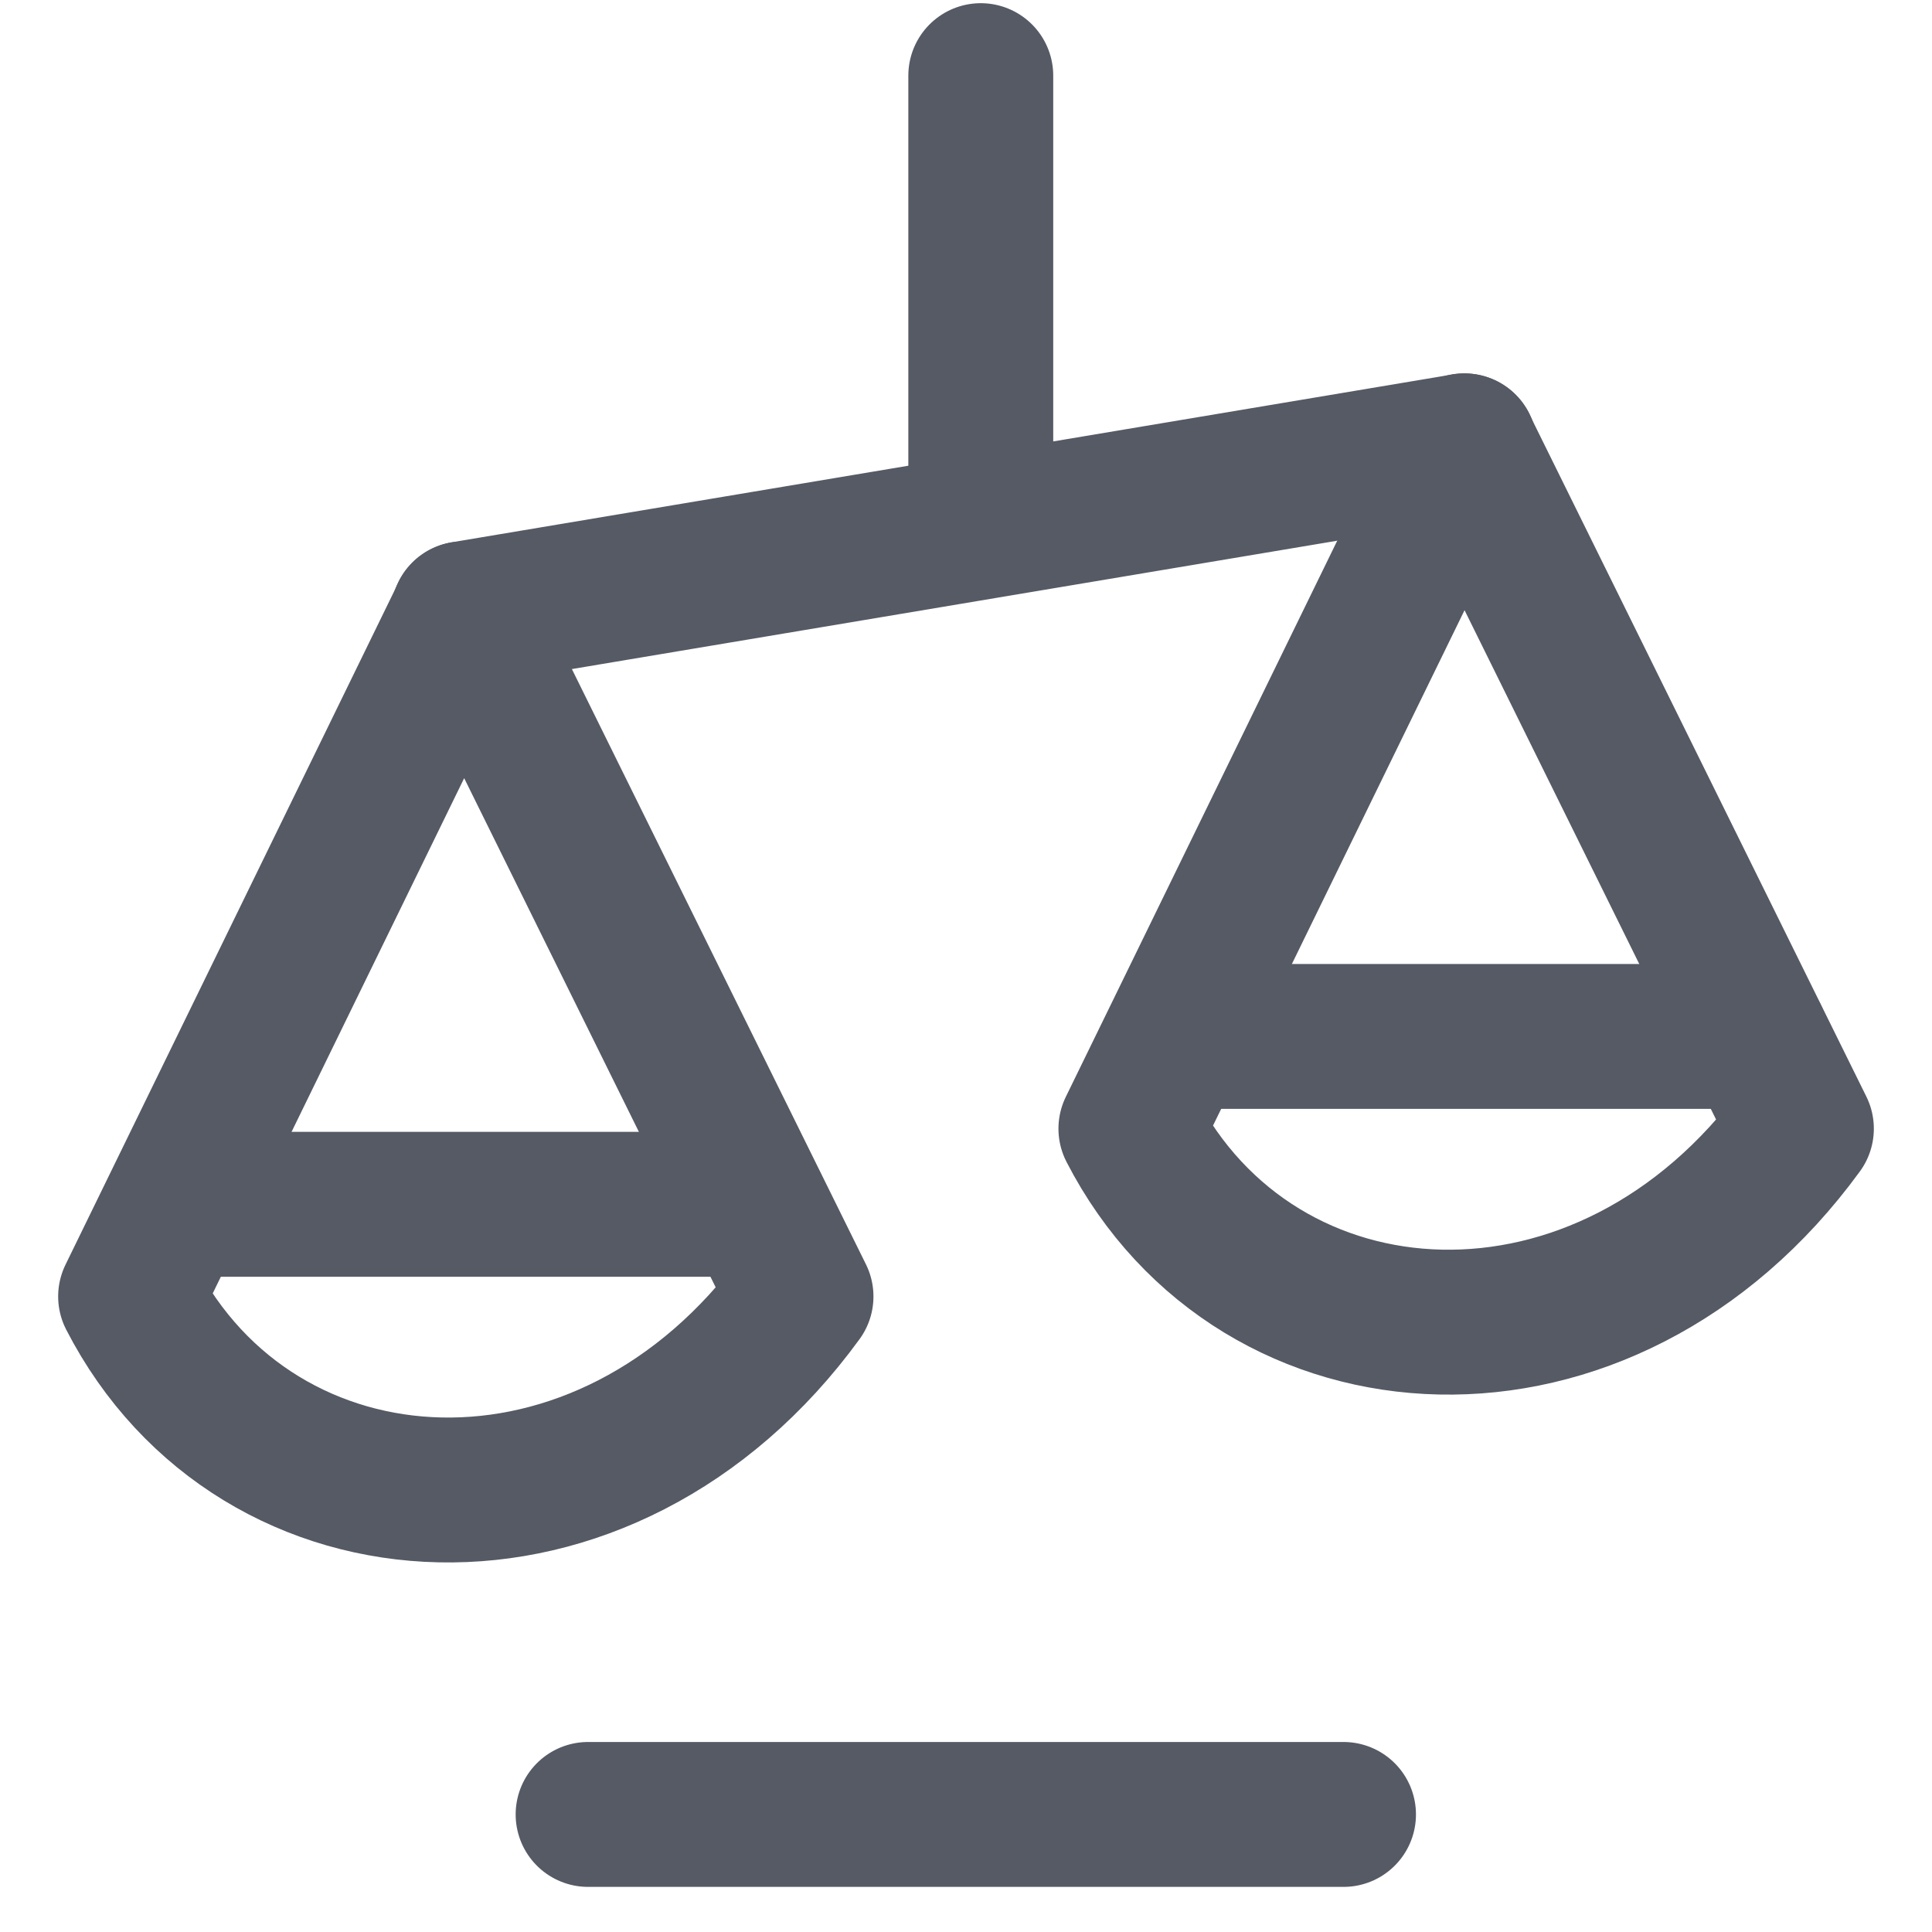
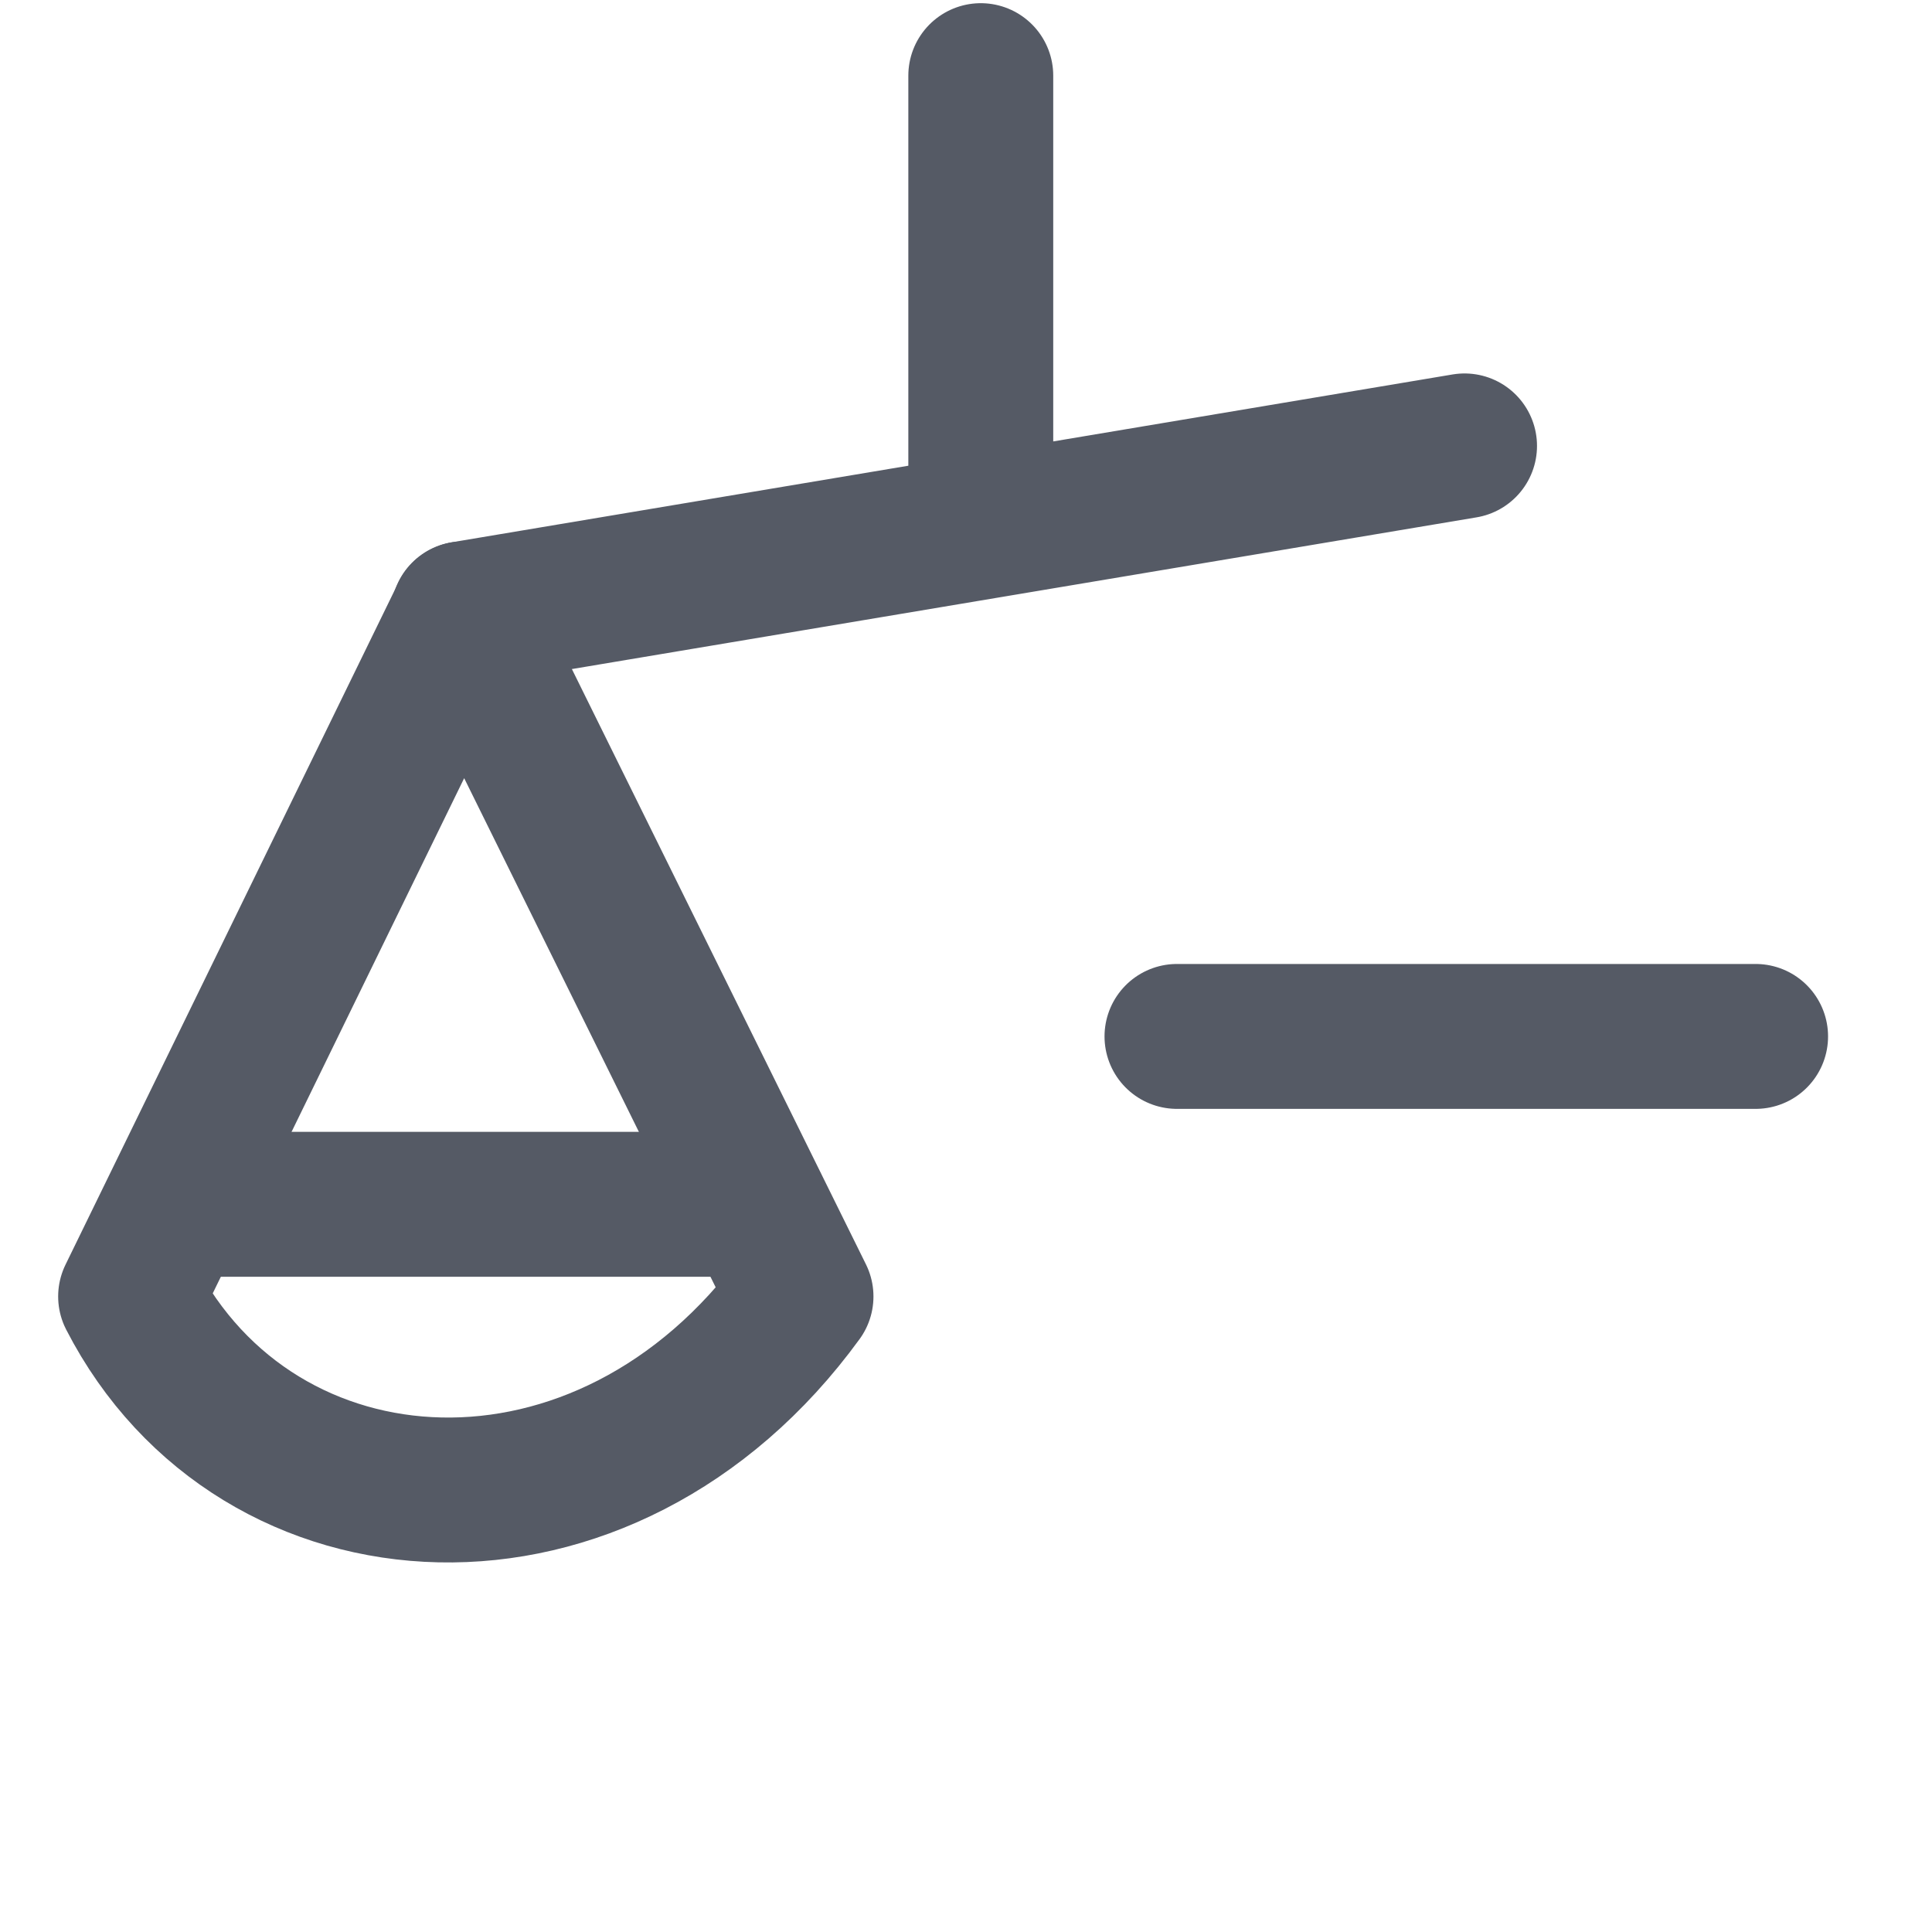
<svg xmlns="http://www.w3.org/2000/svg" width="20" height="20" viewBox="0 0 20 20" fill="none">
-   <path d="M6.088 18.783H13.908" stroke="#555A65" stroke-width="1.5" stroke-linecap="round" stroke-linejoin="round" />
-   <path fill-rule="evenodd" clip-rule="evenodd" d="M11.707 11.684L15.157 4.615L18.648 11.684C16.62 14.468 13.022 14.239 11.707 11.684Z" stroke="#555A65" stroke-width="1.5" stroke-linecap="round" stroke-linejoin="round" />
  <path fill-rule="evenodd" clip-rule="evenodd" d="M1.352 13.421L4.801 6.354L8.292 13.421C6.265 16.206 2.666 15.976 1.352 13.421Z" stroke="#555A65" stroke-width="1.5" stroke-linecap="round" stroke-linejoin="round" />
  <path d="M7.816 12.467H1.826" stroke="#555A65" stroke-width="1.5" stroke-linecap="round" stroke-linejoin="round" />
  <path d="M18.174 10.729H12.184" stroke="#555A65" stroke-width="1.5" stroke-linecap="round" stroke-linejoin="round" />
  <path d="M15.161 4.616L4.797 6.354M10.153 5.427V0.783" stroke="#555A65" stroke-width="1.5" stroke-linecap="round" stroke-linejoin="round" />
</svg>